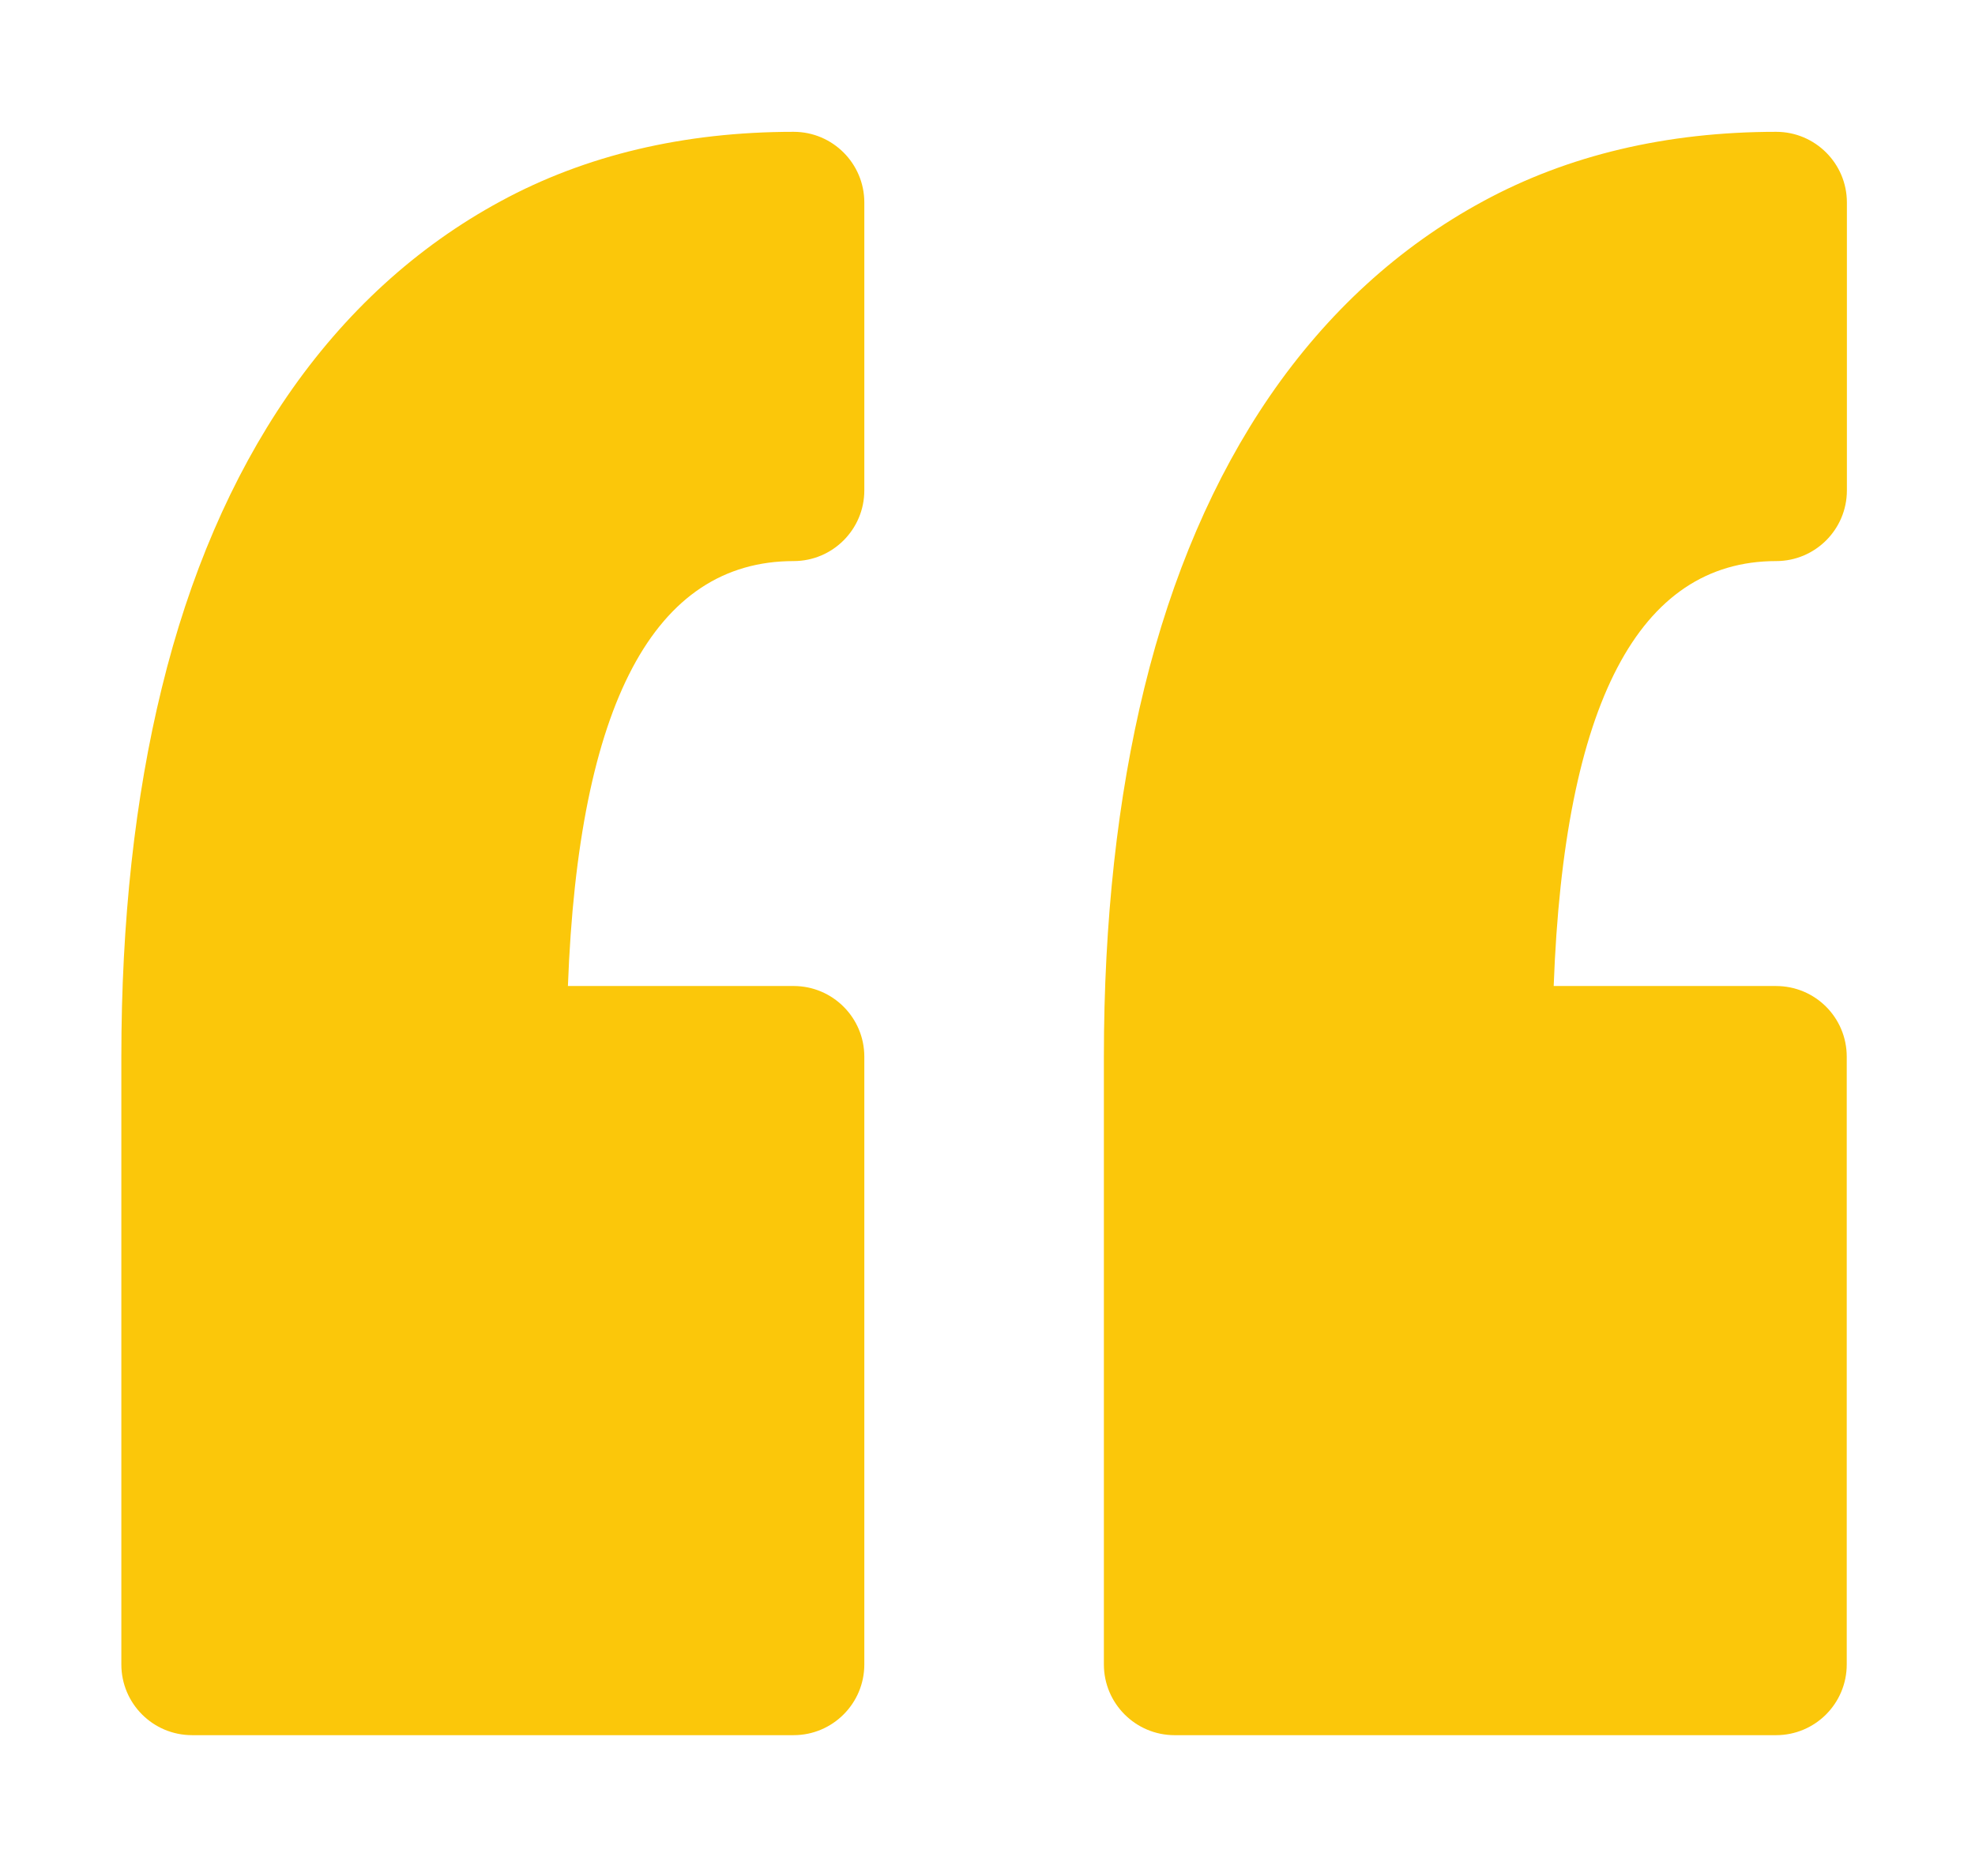
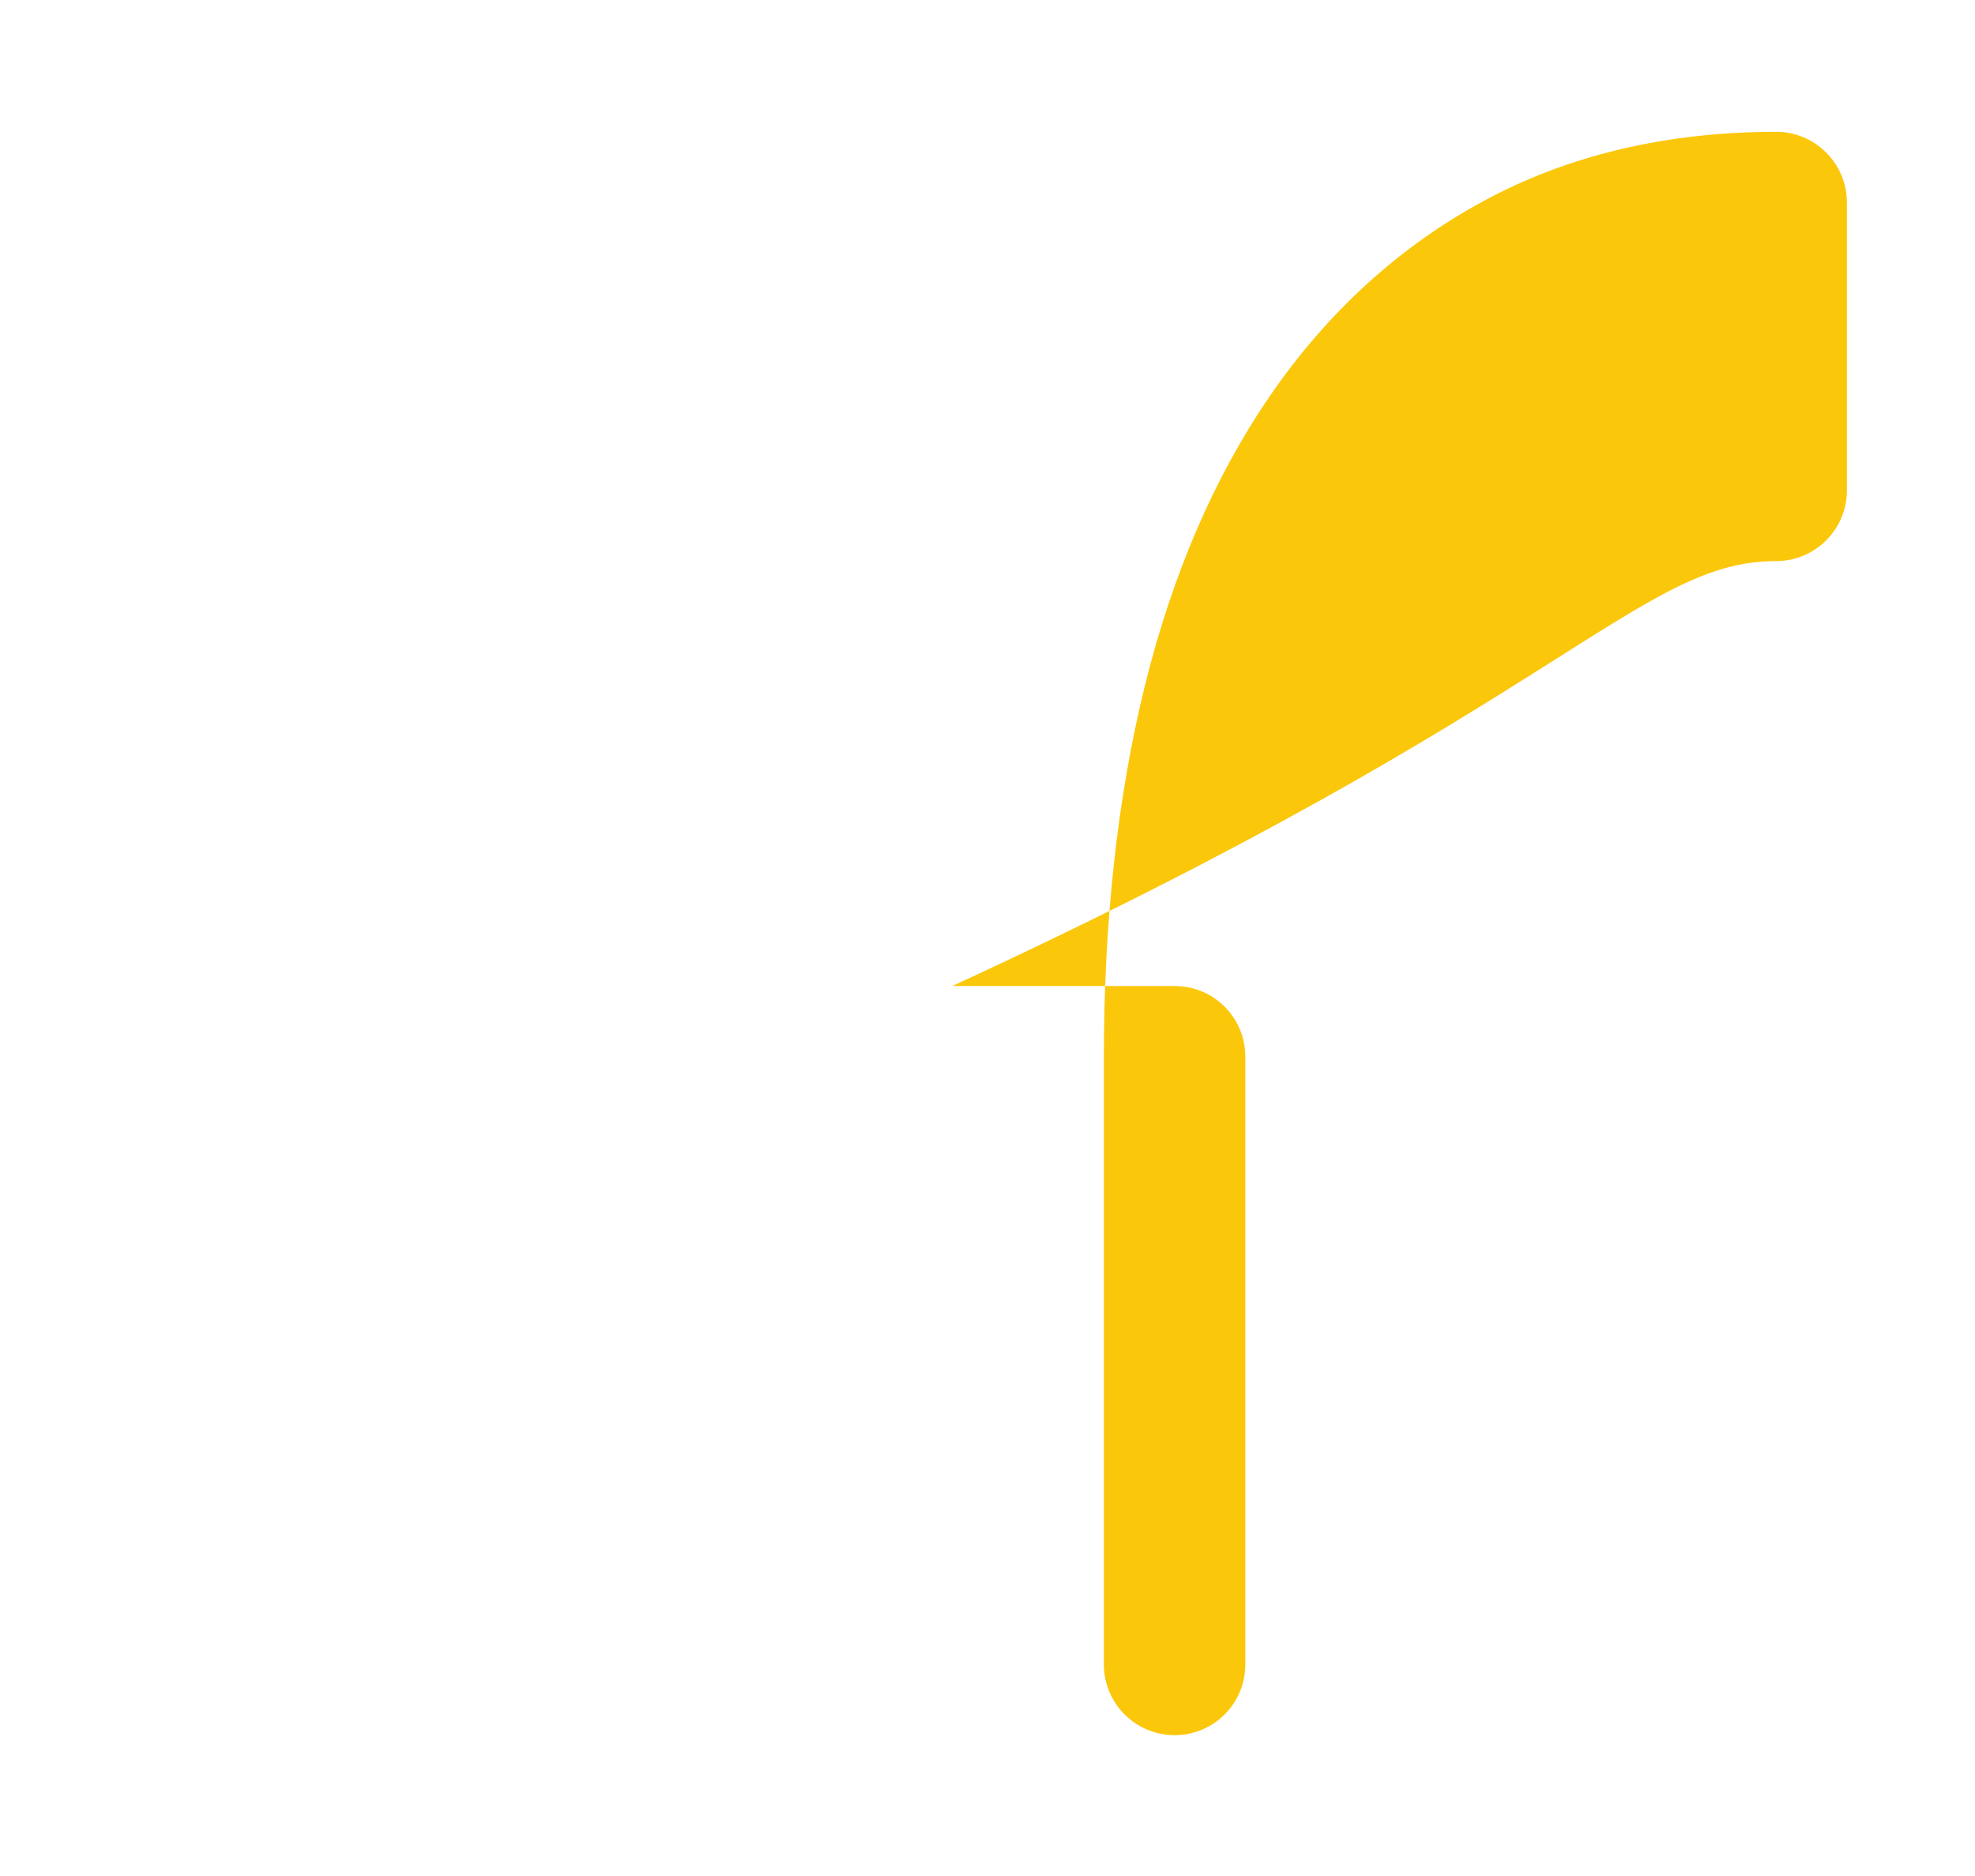
<svg xmlns="http://www.w3.org/2000/svg" version="1.1" id="Calque_1" x="0px" y="0px" width="154px" height="146.28px" viewBox="0 0 154 146.28" style="enable-background:new 0 0 154 146.28;" xml:space="preserve">
-   <path style="fill:#FBC70A;" d="M67.395,15.791v22.454c0,3.041-2.47,5.511-5.511,5.511c-10.868,0-16.779,11.142-17.601,33.138h17.601  c3.041,0,5.511,2.47,5.511,5.511v47.398c0,3.041-2.47,5.514-5.511,5.514H14.976c-3.053,0-5.514-2.473-5.514-5.514V82.406  c0-10.547,1.058-20.217,3.155-28.761c2.14-8.76,5.433-16.415,9.786-22.76c4.476-6.515,10.069-11.641,16.642-15.196  c6.605-3.587,14.283-5.409,22.839-5.409C64.925,10.28,67.395,12.75,67.395,15.791L67.395,15.791z" />
-   <path style="fill:#FBC70A;" d="M138.497,43.756c3.041,0,5.514-2.47,5.514-5.511V15.791c0-3.041-2.473-5.511-5.514-5.511  c-8.544,0-16.231,1.822-22.839,5.409c-6.573,3.555-12.166,8.681-16.642,15.196c-4.351,6.345-7.643,14-9.786,22.76  c-2.094,8.544-3.155,18.225-3.155,28.761v47.398c0,3.041,2.473,5.514,5.514,5.514h46.896c3.053,0,5.514-2.473,5.514-5.514V82.406  c0-3.053-2.461-5.511-5.514-5.511h-17.336C121.957,54.899,127.778,43.756,138.497,43.756L138.497,43.756z" />
+   <path style="fill:#FBC70A;" d="M138.497,43.756c3.041,0,5.514-2.47,5.514-5.511V15.791c0-3.041-2.473-5.511-5.514-5.511  c-8.544,0-16.231,1.822-22.839,5.409c-6.573,3.555-12.166,8.681-16.642,15.196c-4.351,6.345-7.643,14-9.786,22.76  c-2.094,8.544-3.155,18.225-3.155,28.761v47.398c0,3.041,2.473,5.514,5.514,5.514c3.053,0,5.514-2.473,5.514-5.514V82.406  c0-3.053-2.461-5.511-5.514-5.511h-17.336C121.957,54.899,127.778,43.756,138.497,43.756L138.497,43.756z" />
</svg>